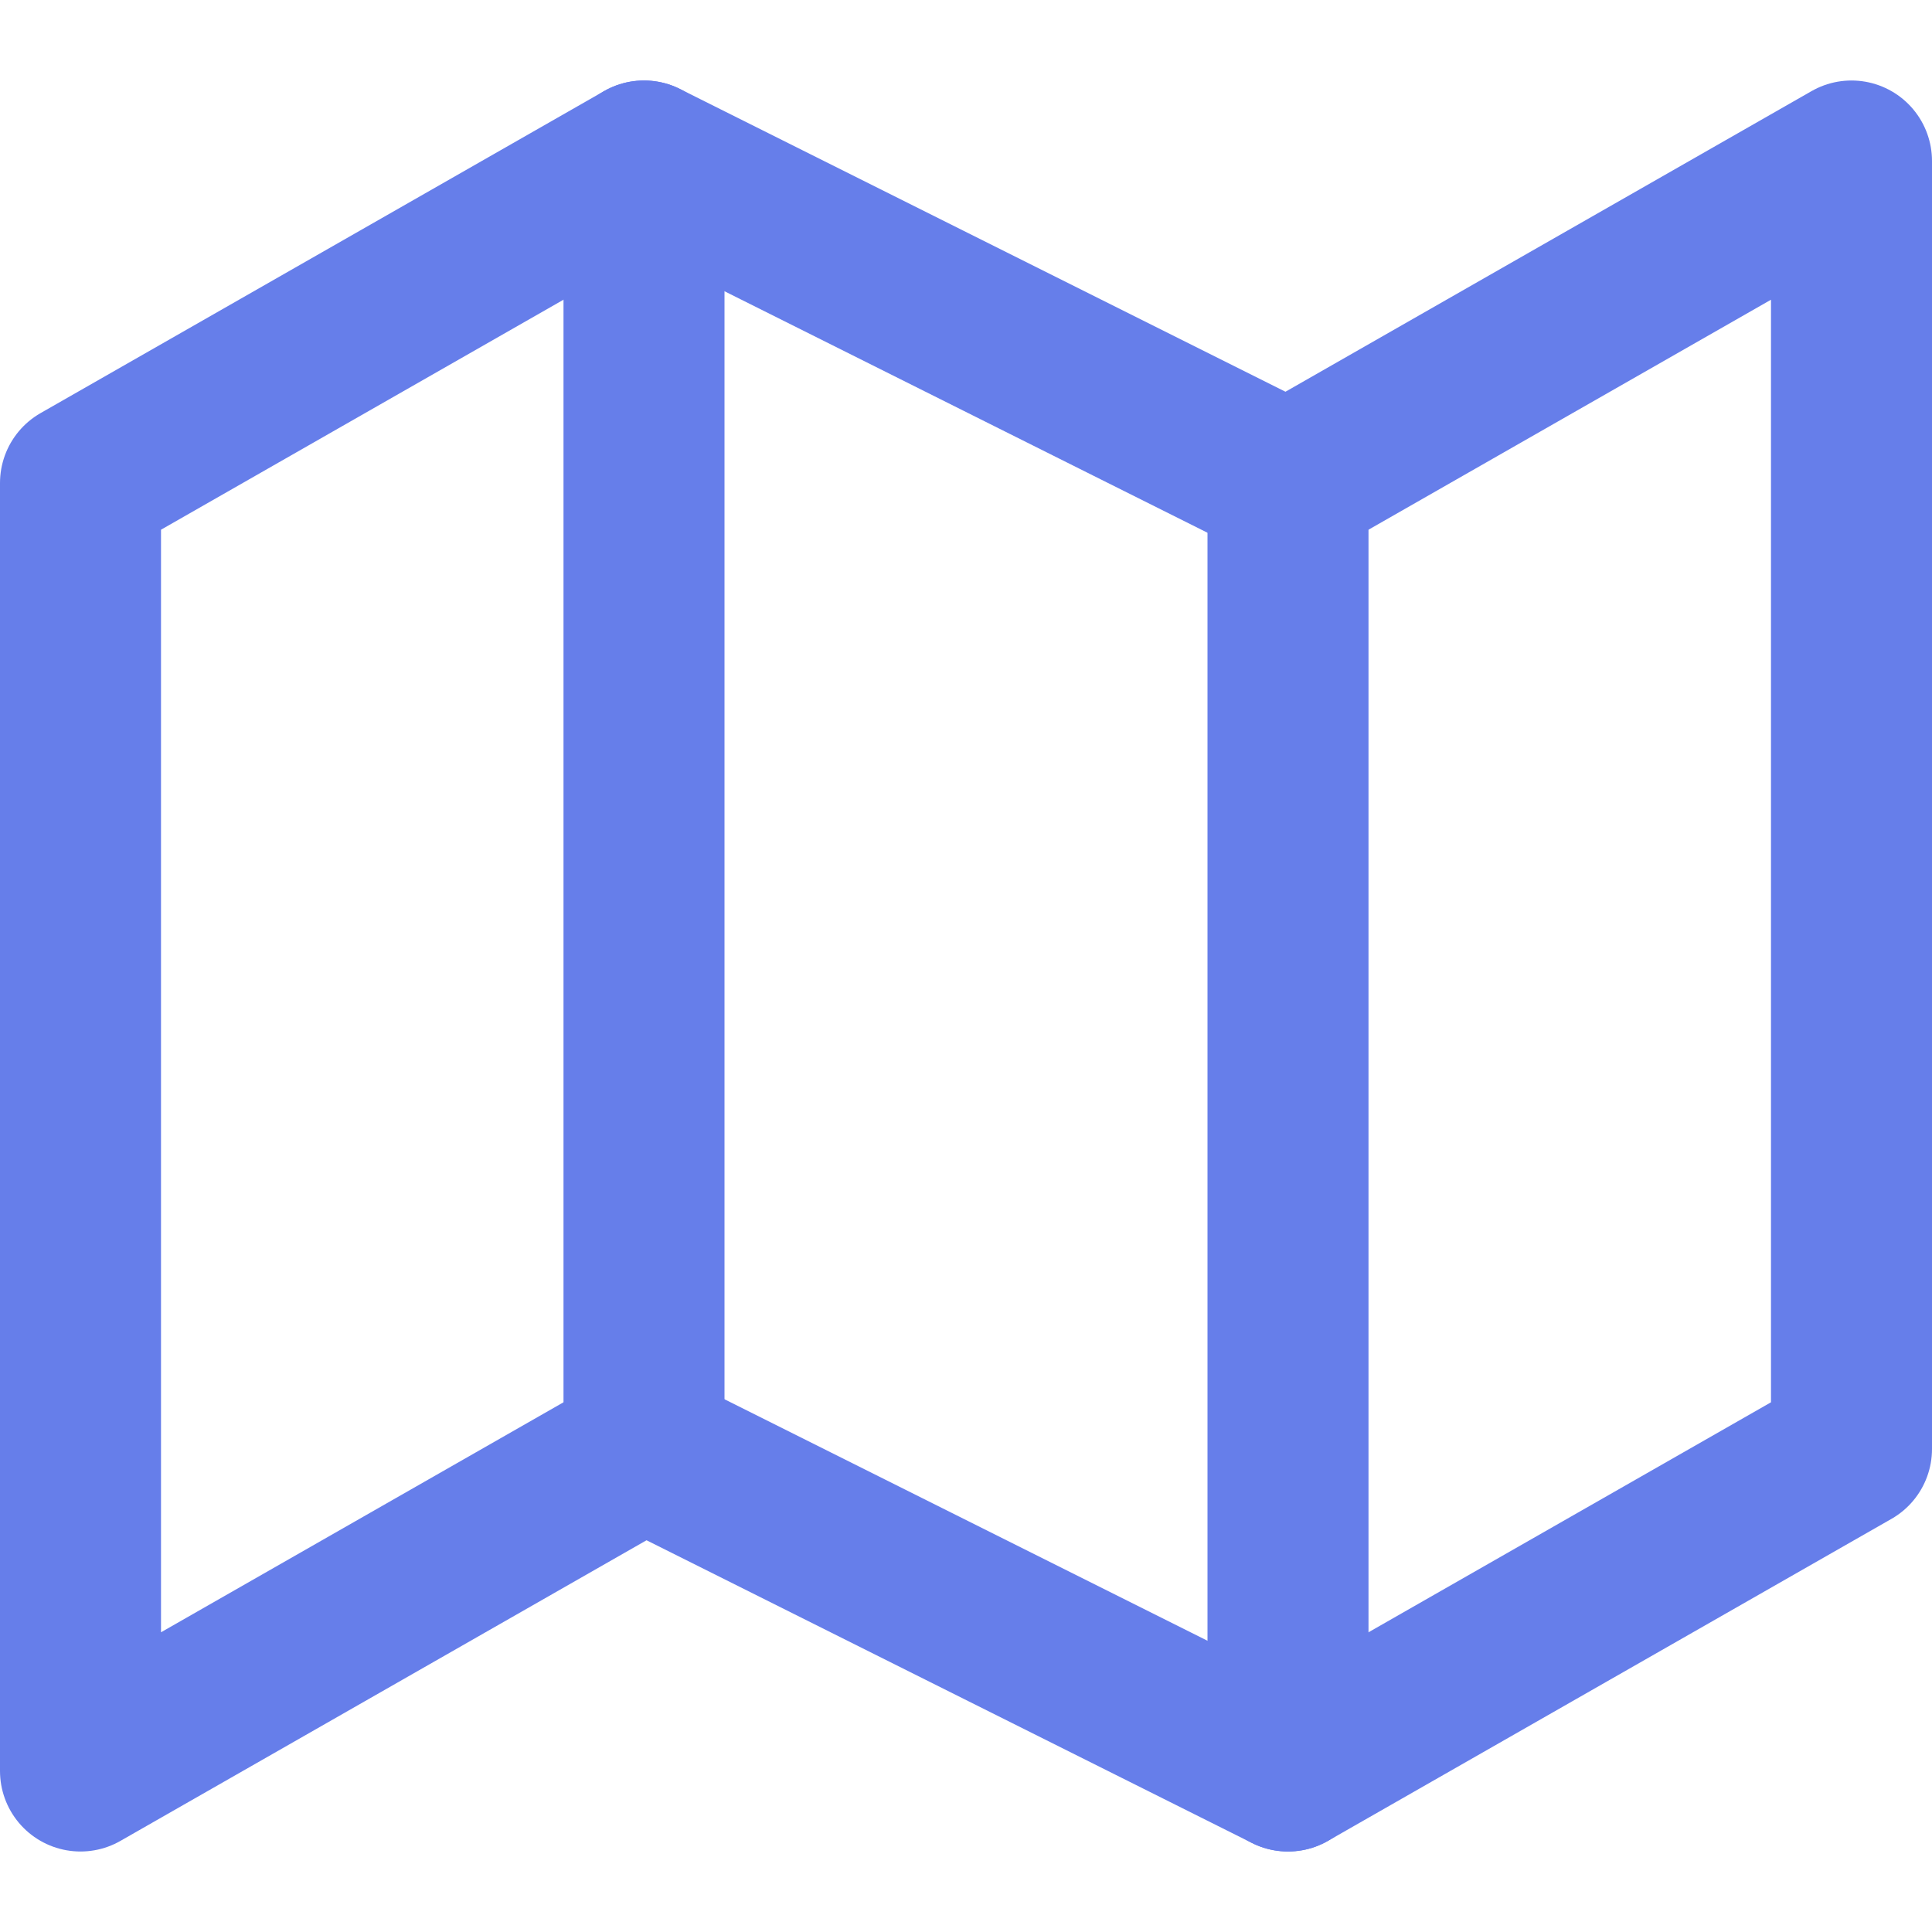
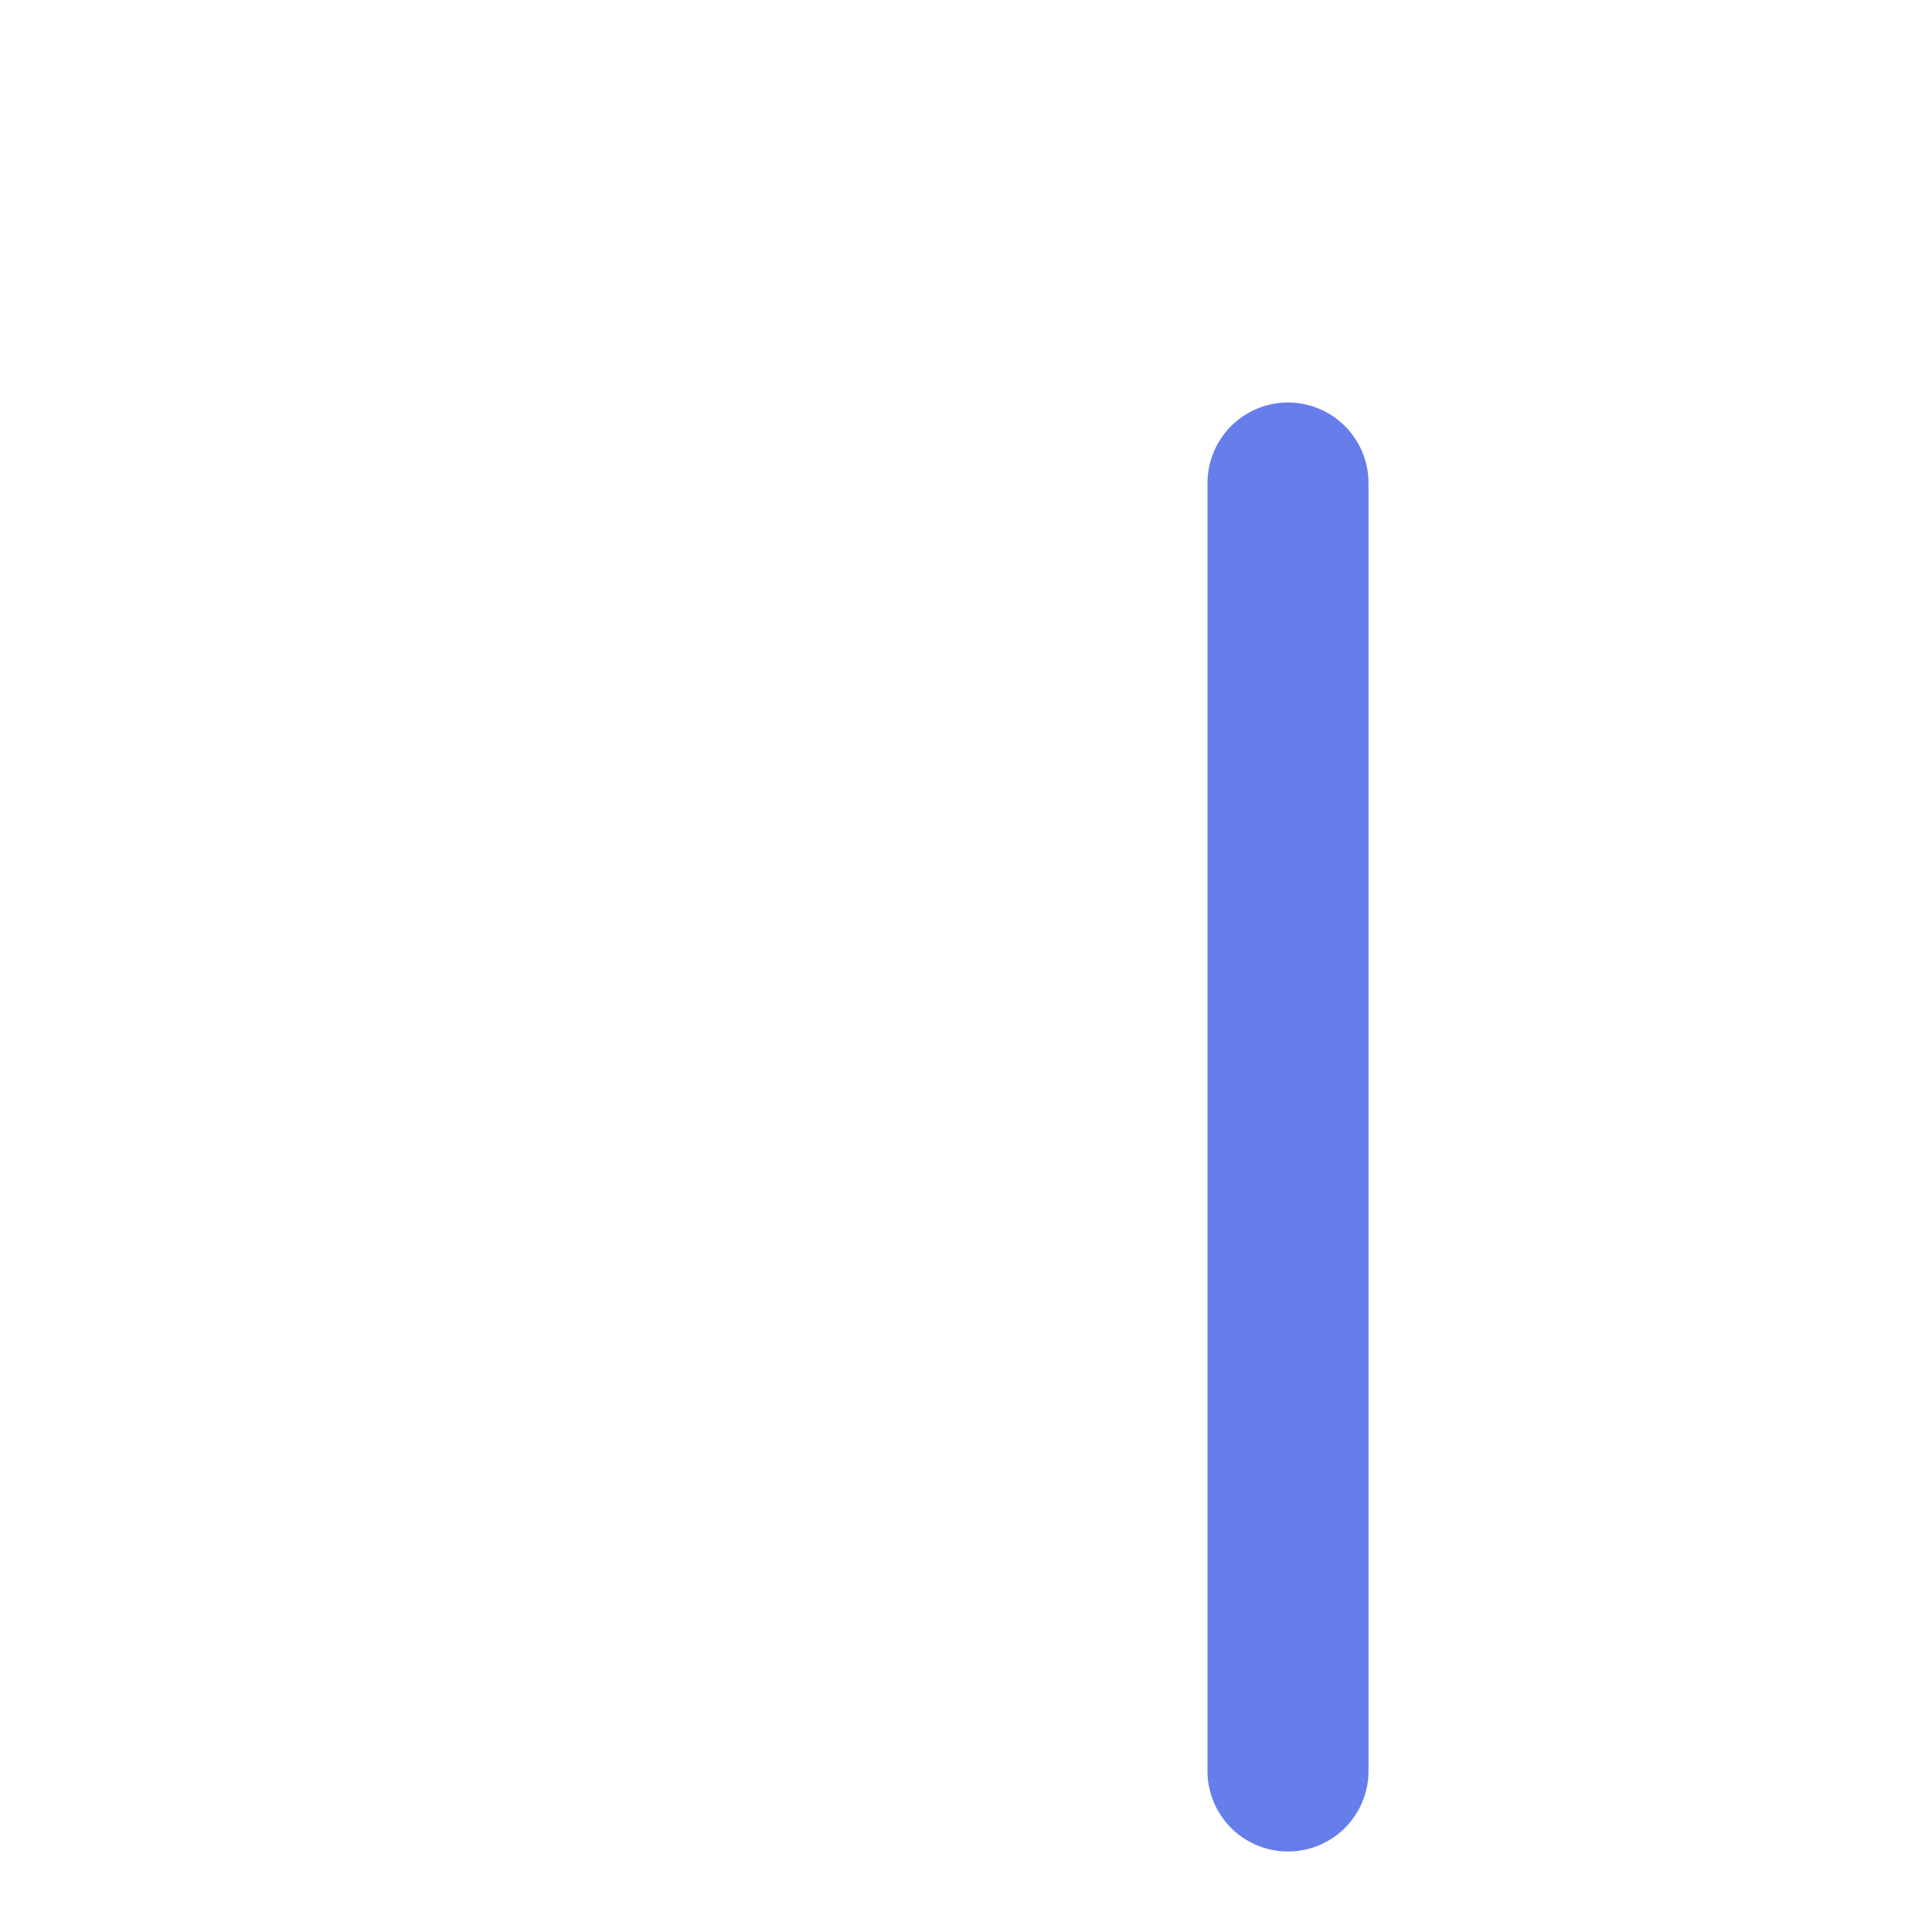
<svg xmlns="http://www.w3.org/2000/svg" width="48" height="48" viewBox="0 0 24 24" fill="none">
-   <path d="M1 6V22L8 18L16 22L23 18V2L16 6L8 2L1 6Z" stroke="#667eea" stroke-width="2" stroke-linecap="round" stroke-linejoin="round" />
-   <path d="M8 2V18" stroke="#667eea" stroke-width="2" stroke-linecap="round" stroke-linejoin="round" />
  <path d="M16 6V22" stroke="#667eea" stroke-width="2" stroke-linecap="round" stroke-linejoin="round" />
</svg>